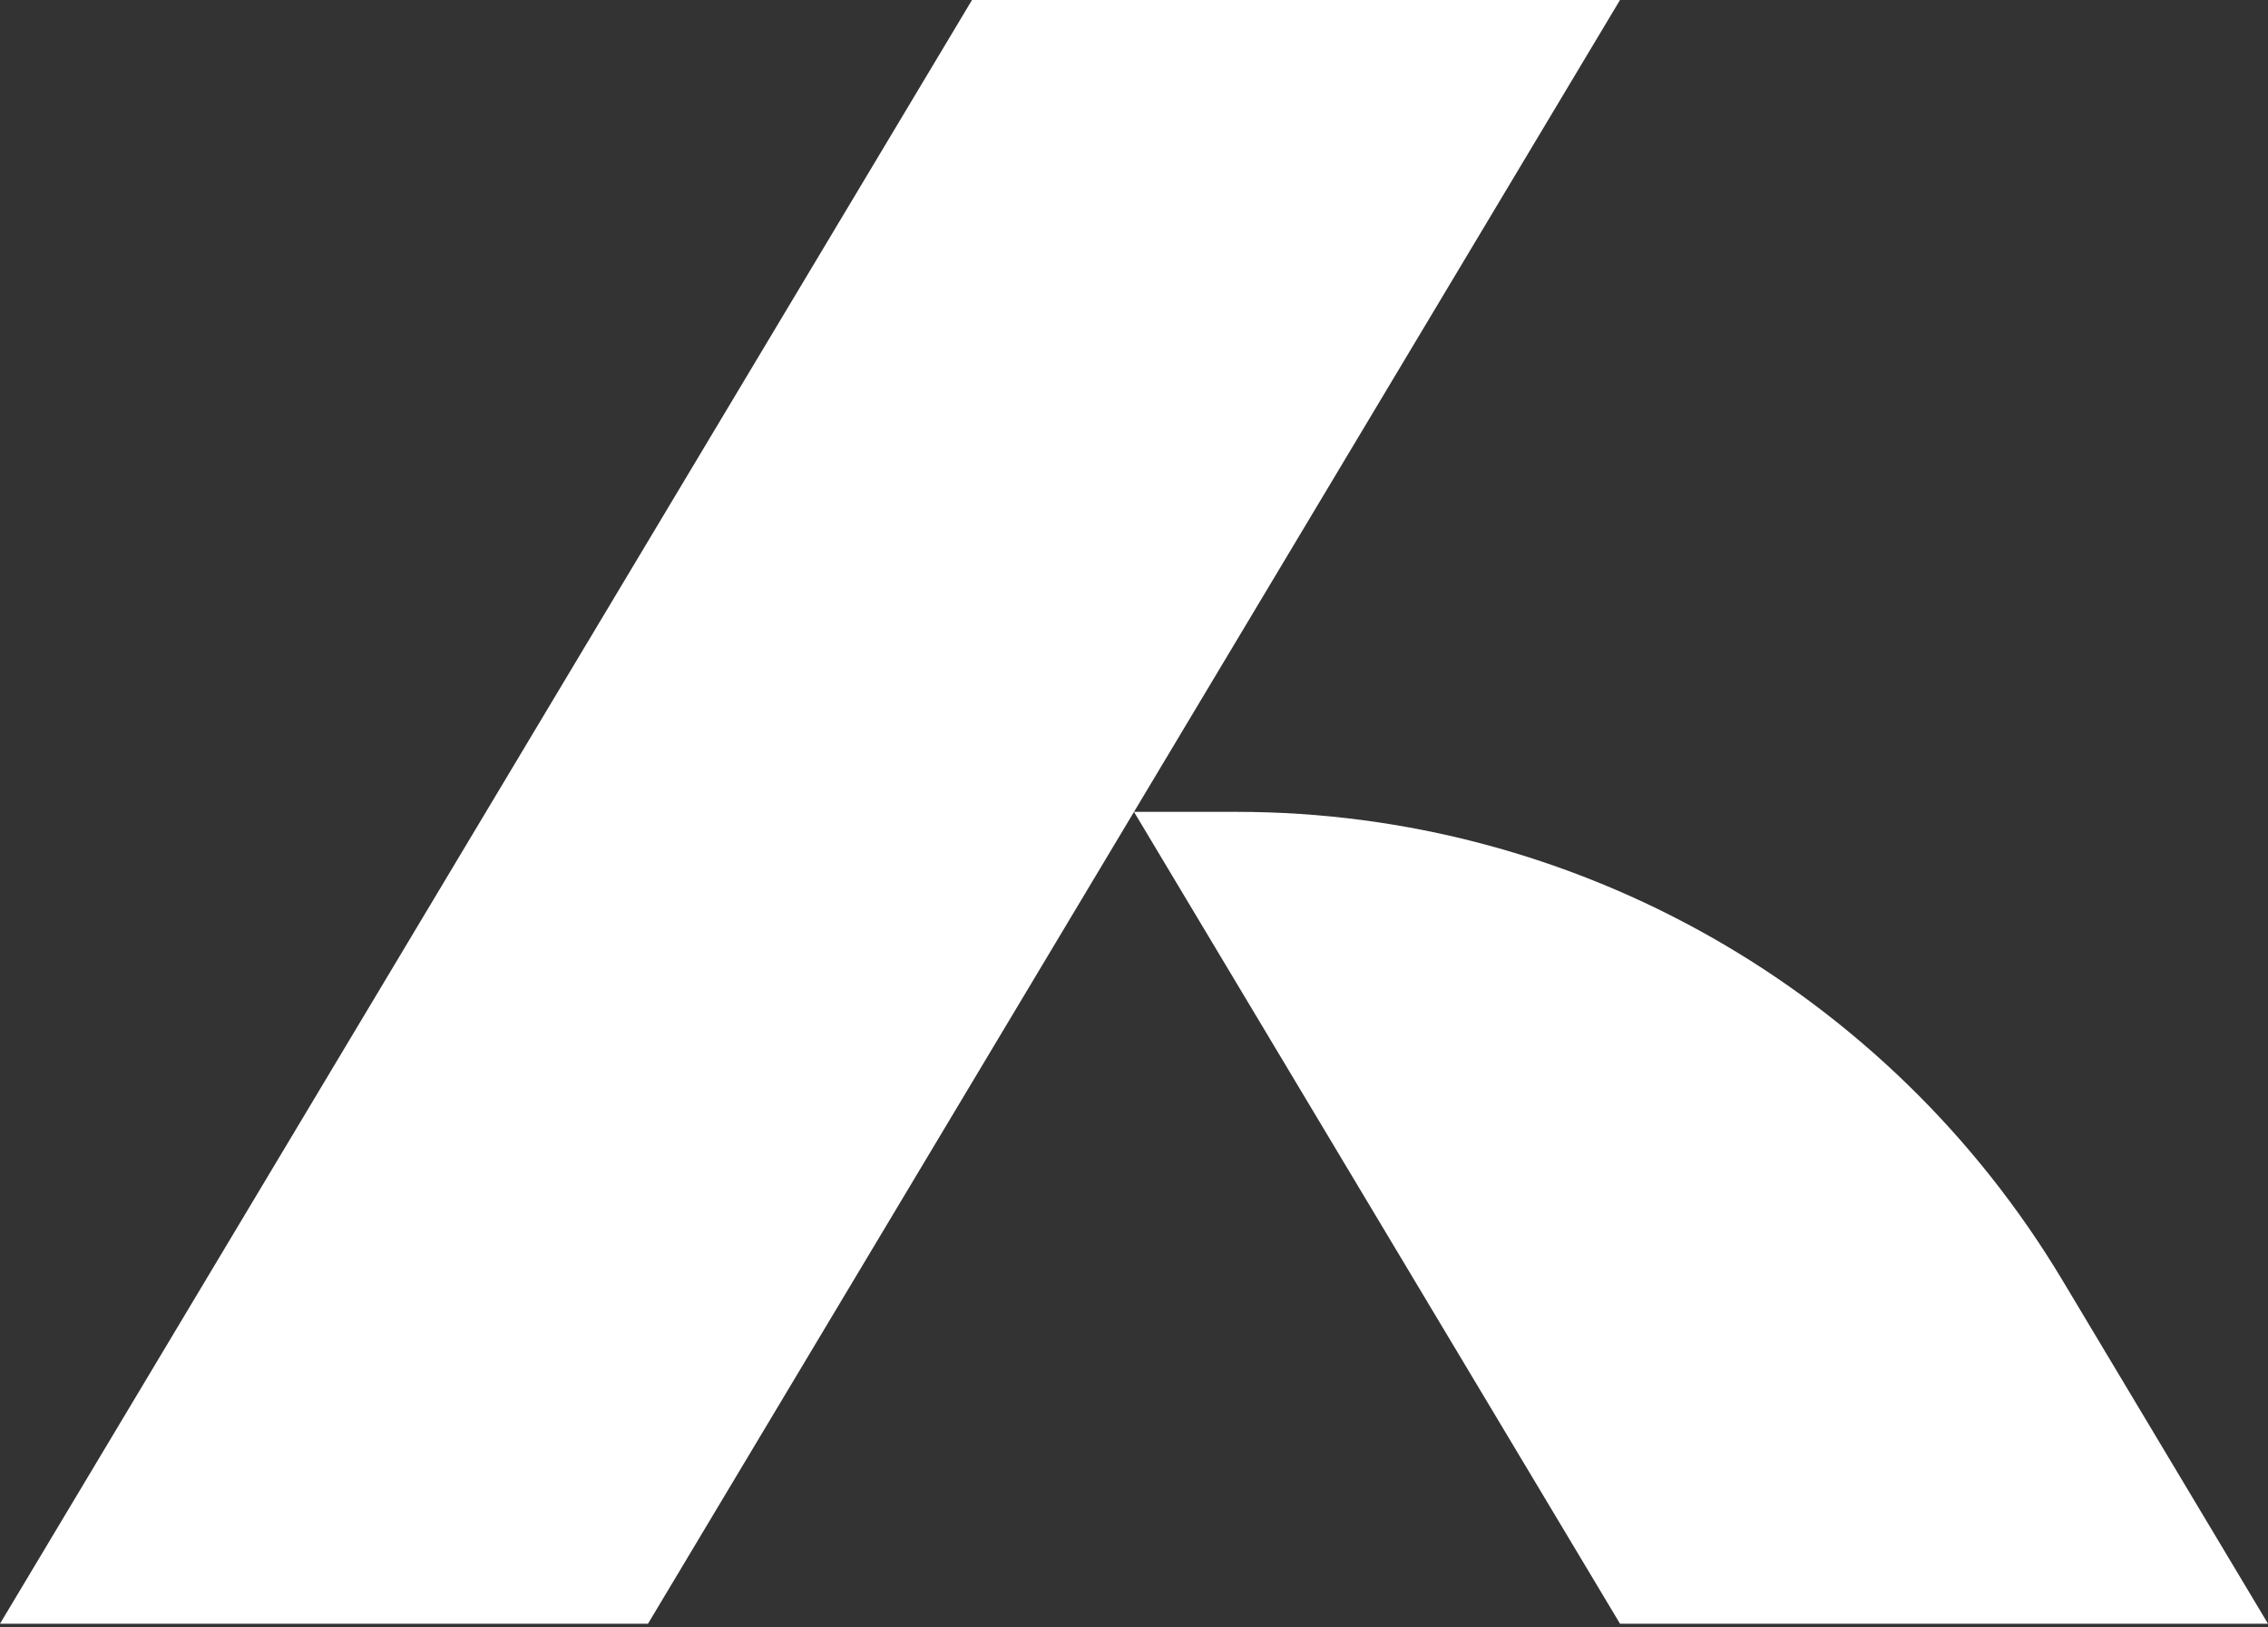
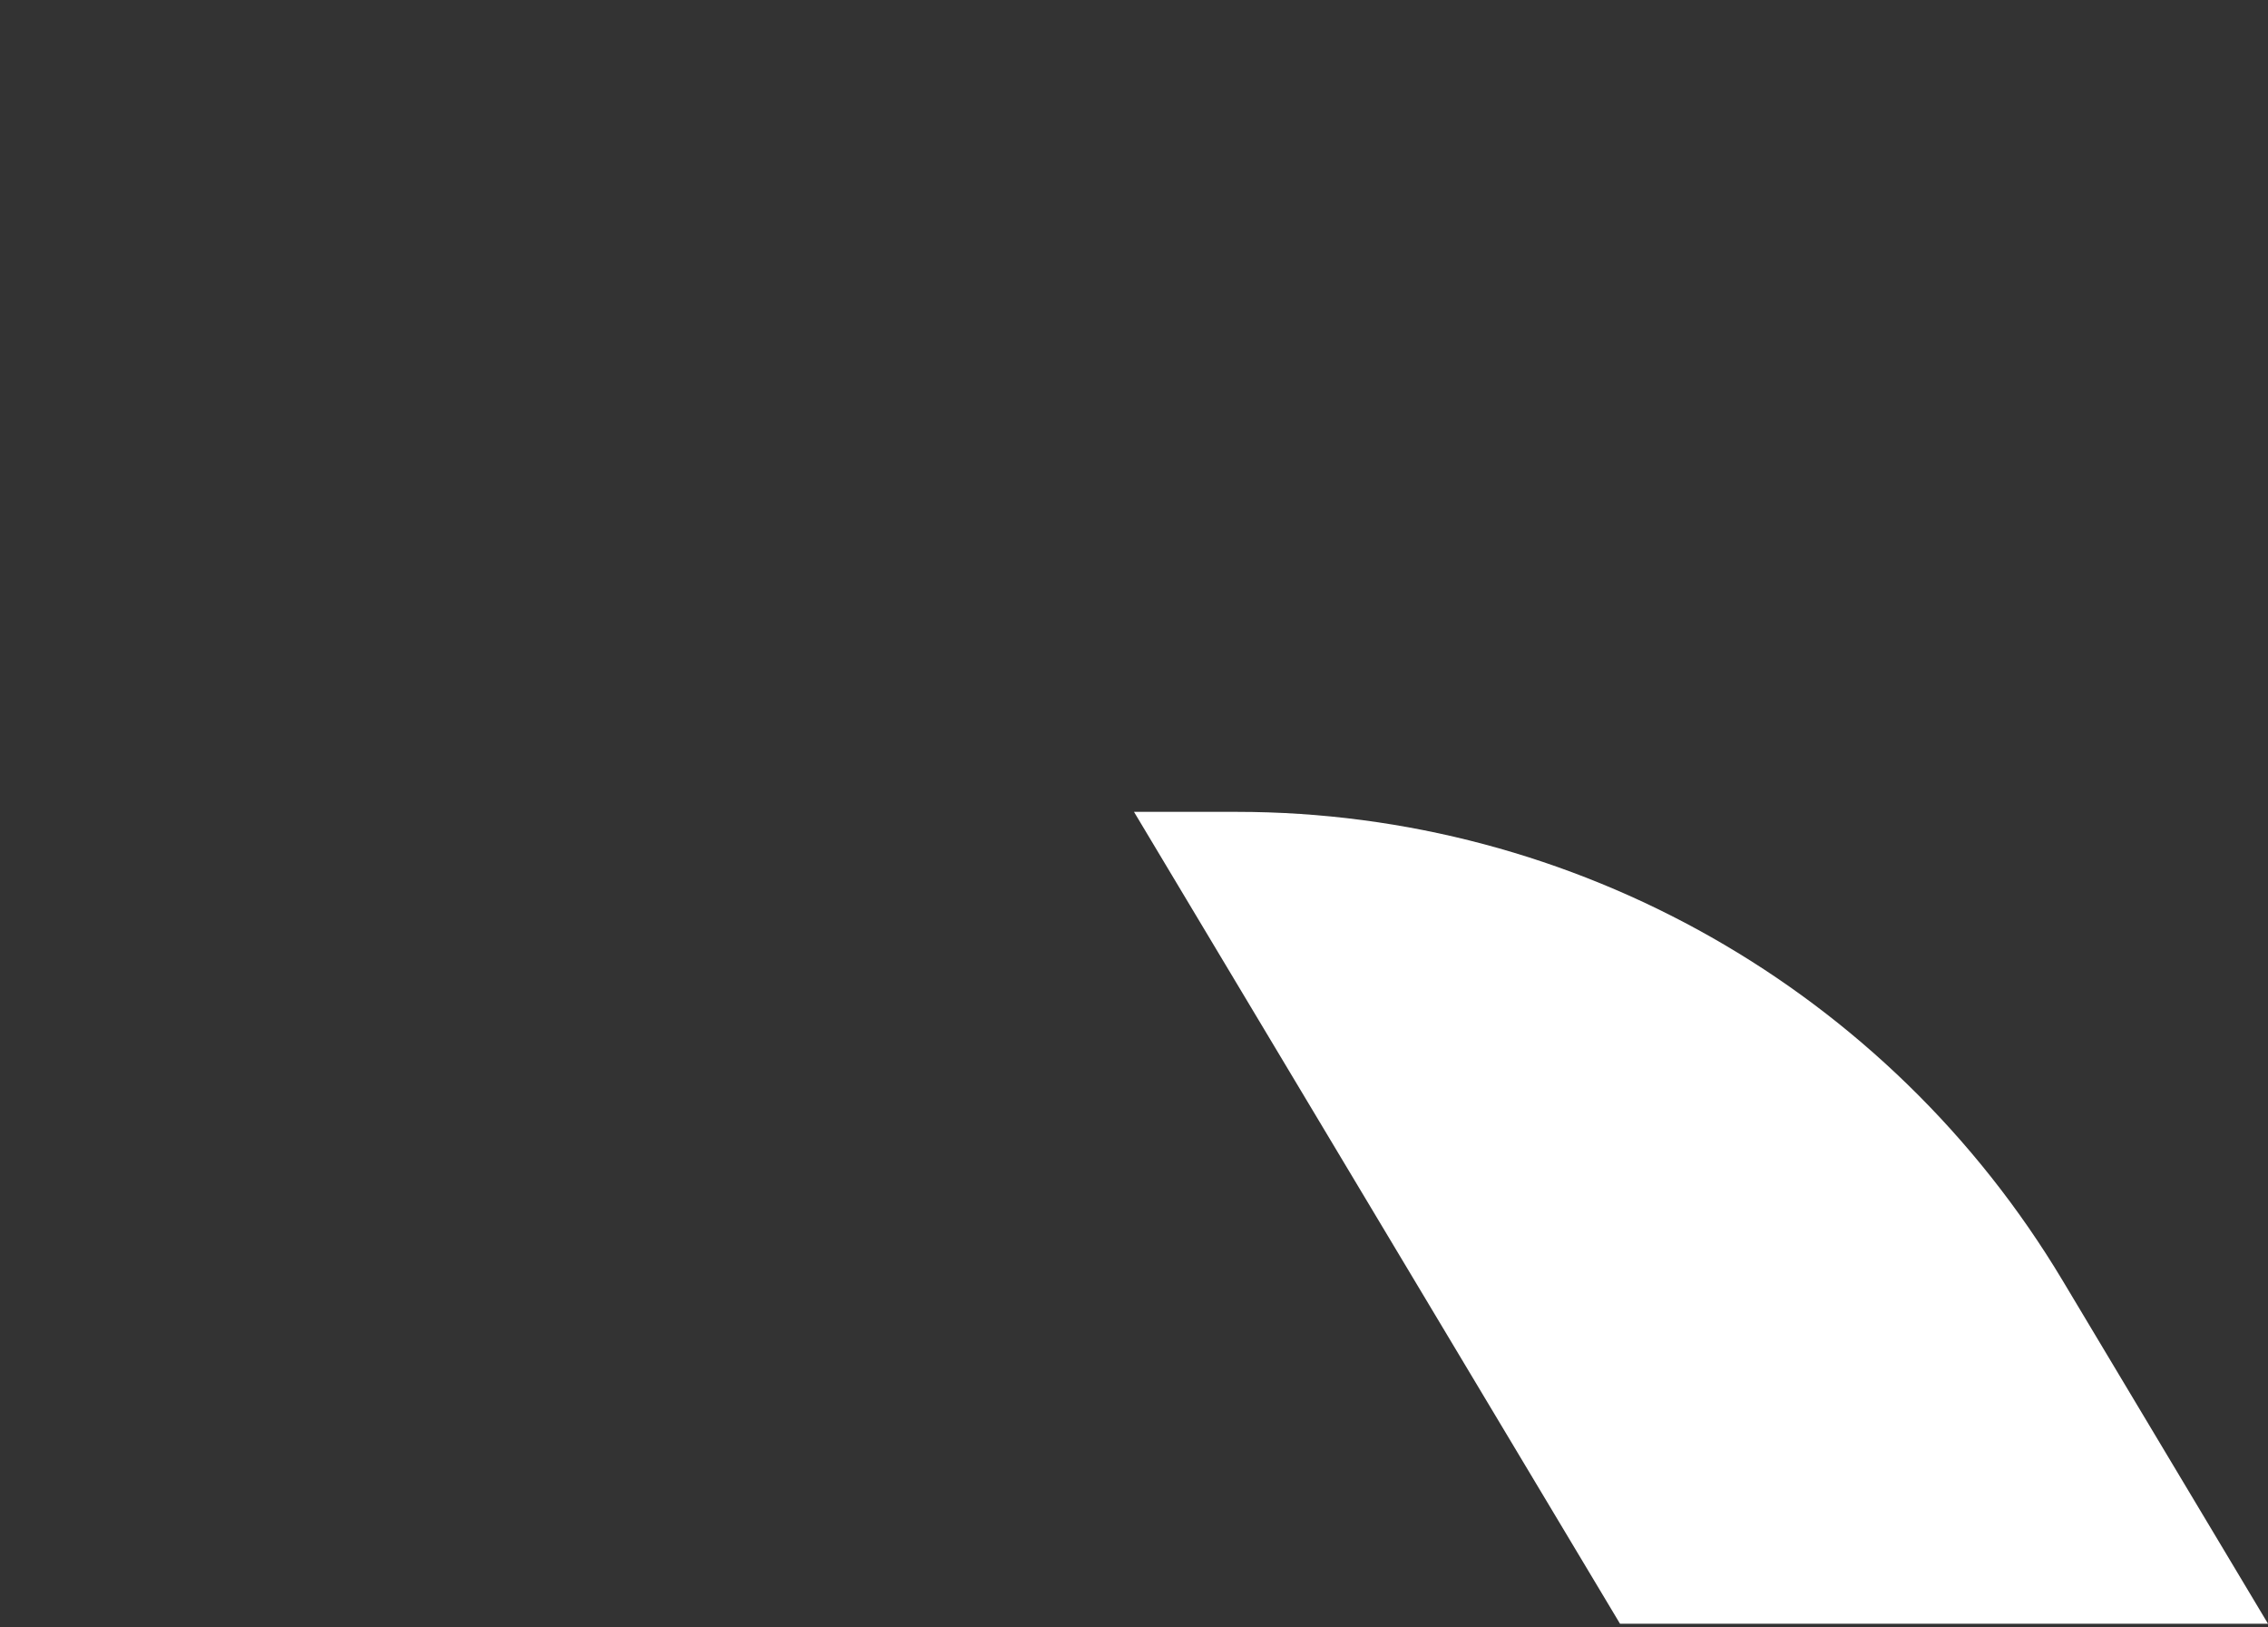
<svg xmlns="http://www.w3.org/2000/svg" width="290" height="208" viewBox="0 0 290 208" fill="none">
  <rect x="0" y="0" width="290" height="208" fill="#333333" stroke="none" />
-   <path d="M290 207.568H207.143L145 103.784H158.133C201.384 103.784 241.487 126.534 263.734 163.689L290 207.568Z" fill="white" />
-   <path d="M207.143 0L82.857 207.568H0L124.286 0H207.143Z" fill="white" />
+   <path d="M290 207.568H207.143L145 103.784H158.133C201.384 103.784 241.487 126.534 263.734 163.689Z" fill="white" />
</svg>